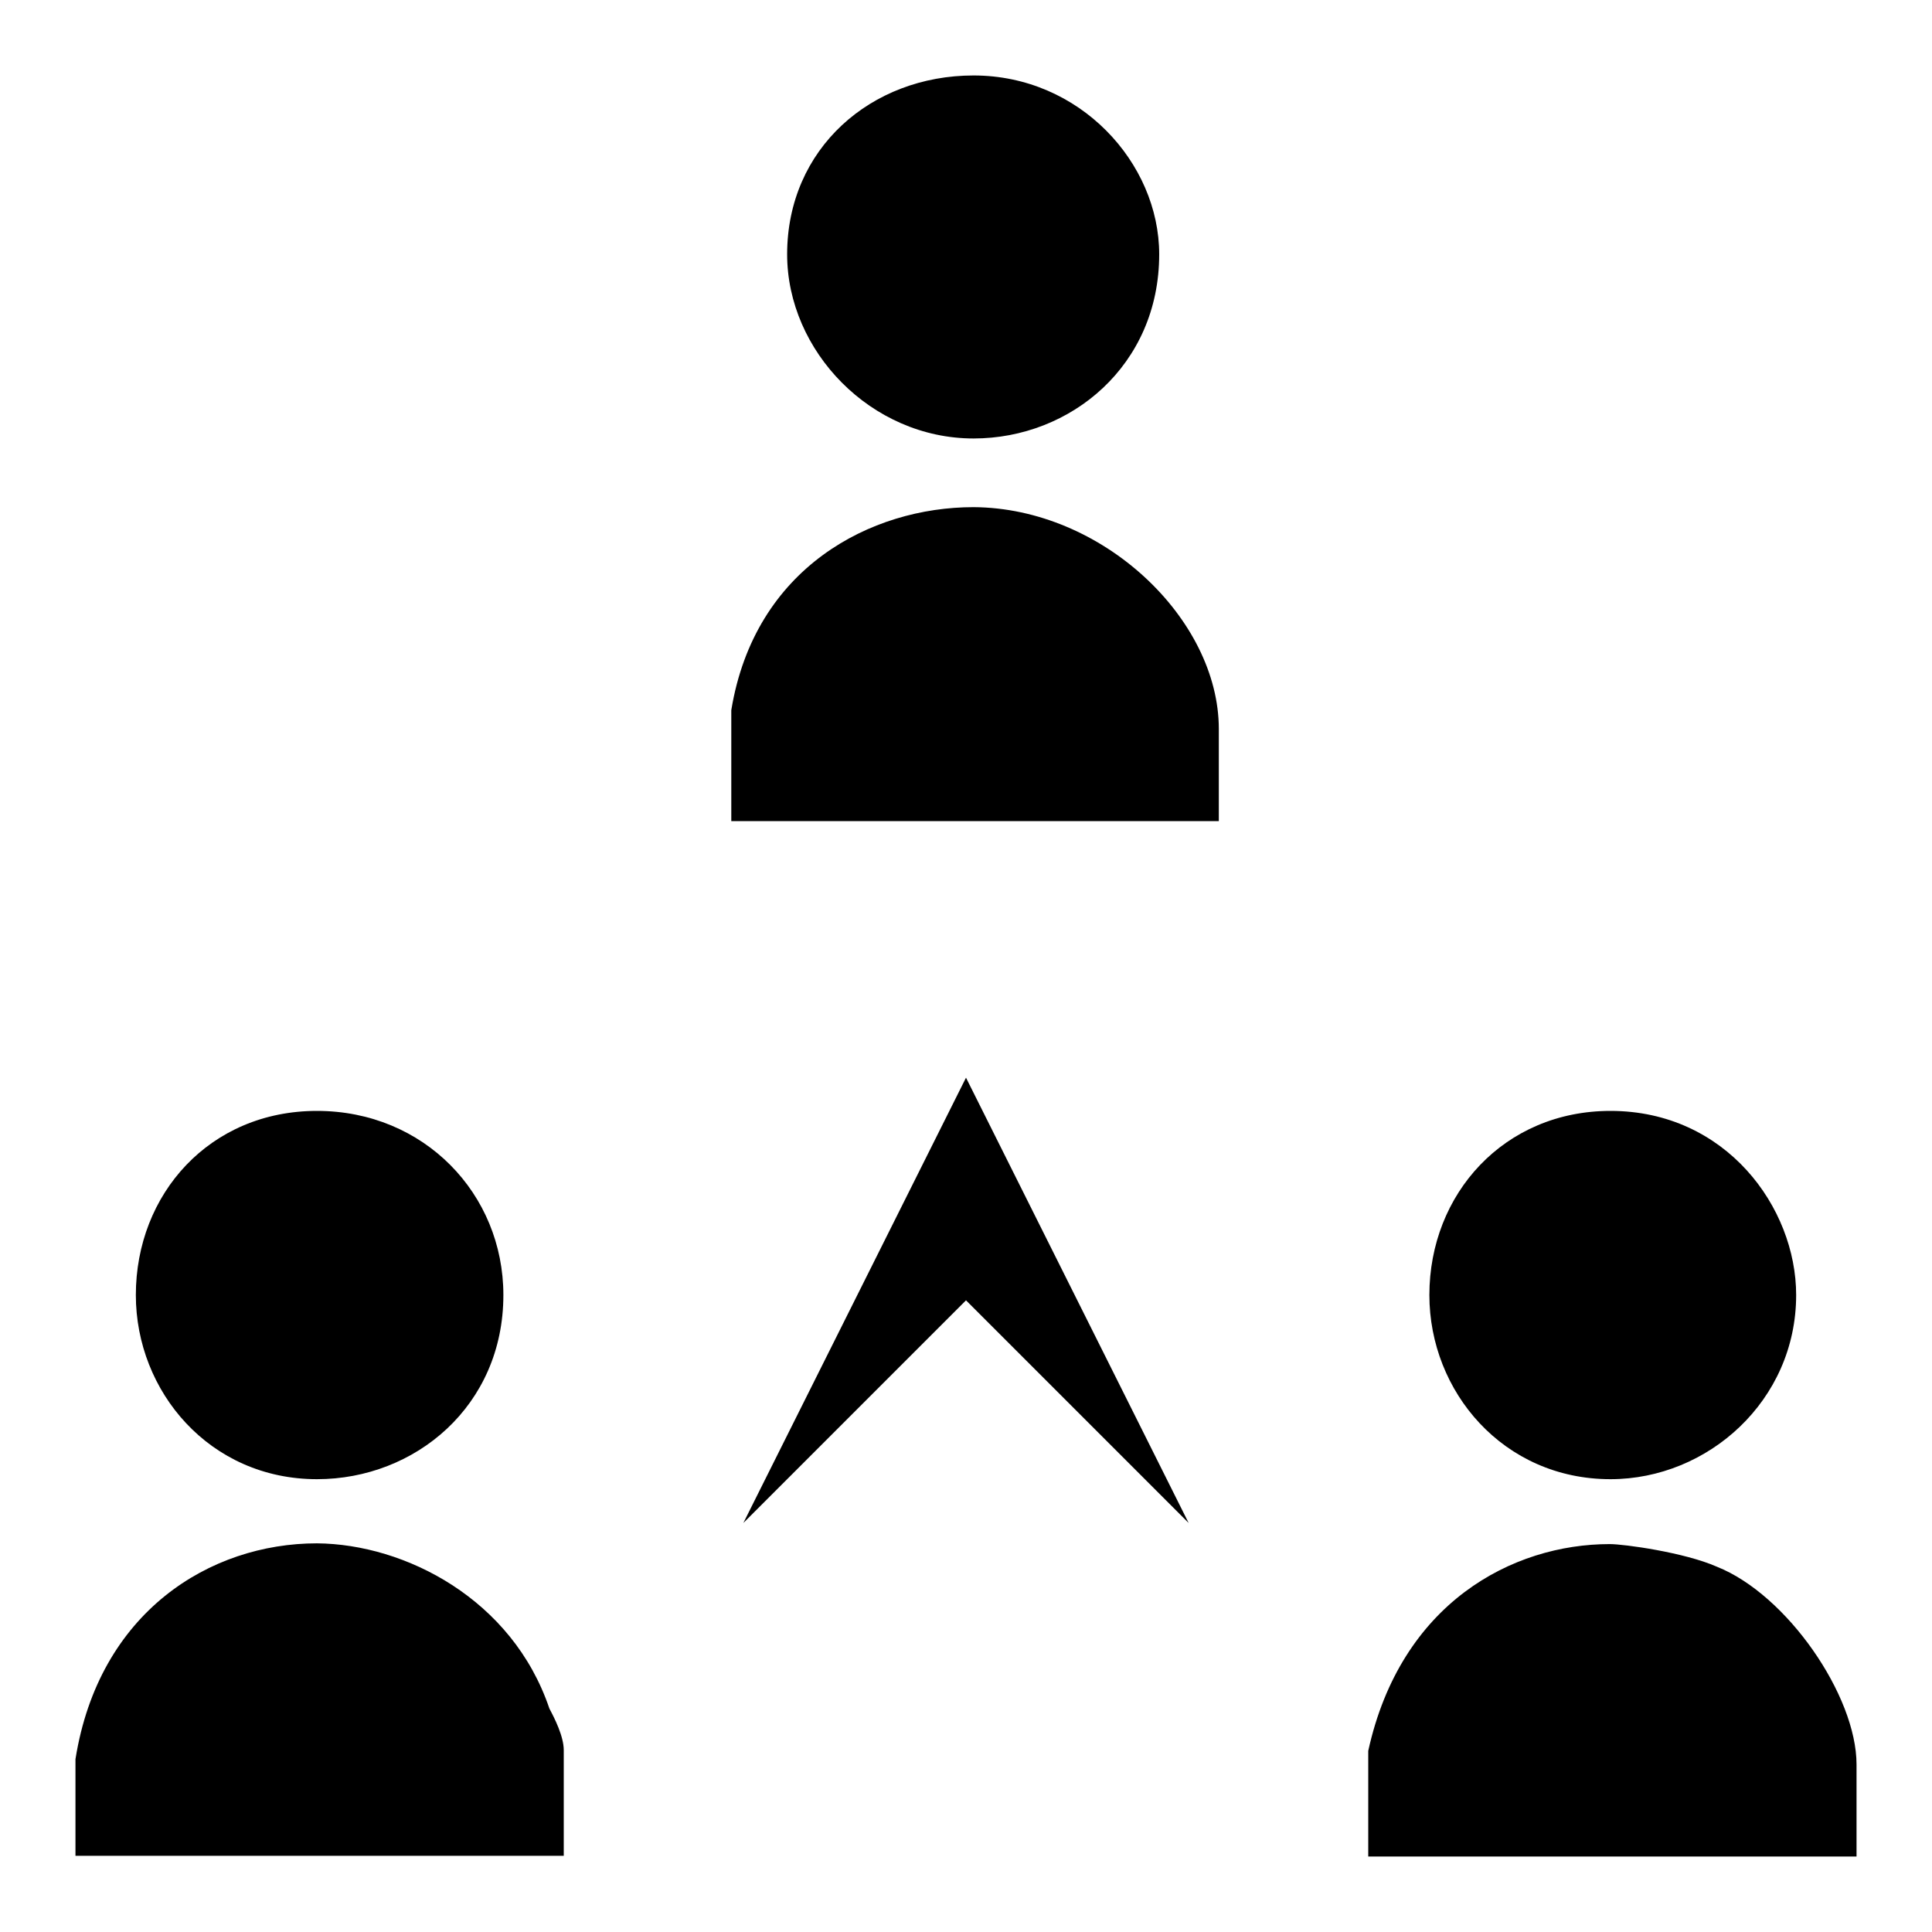
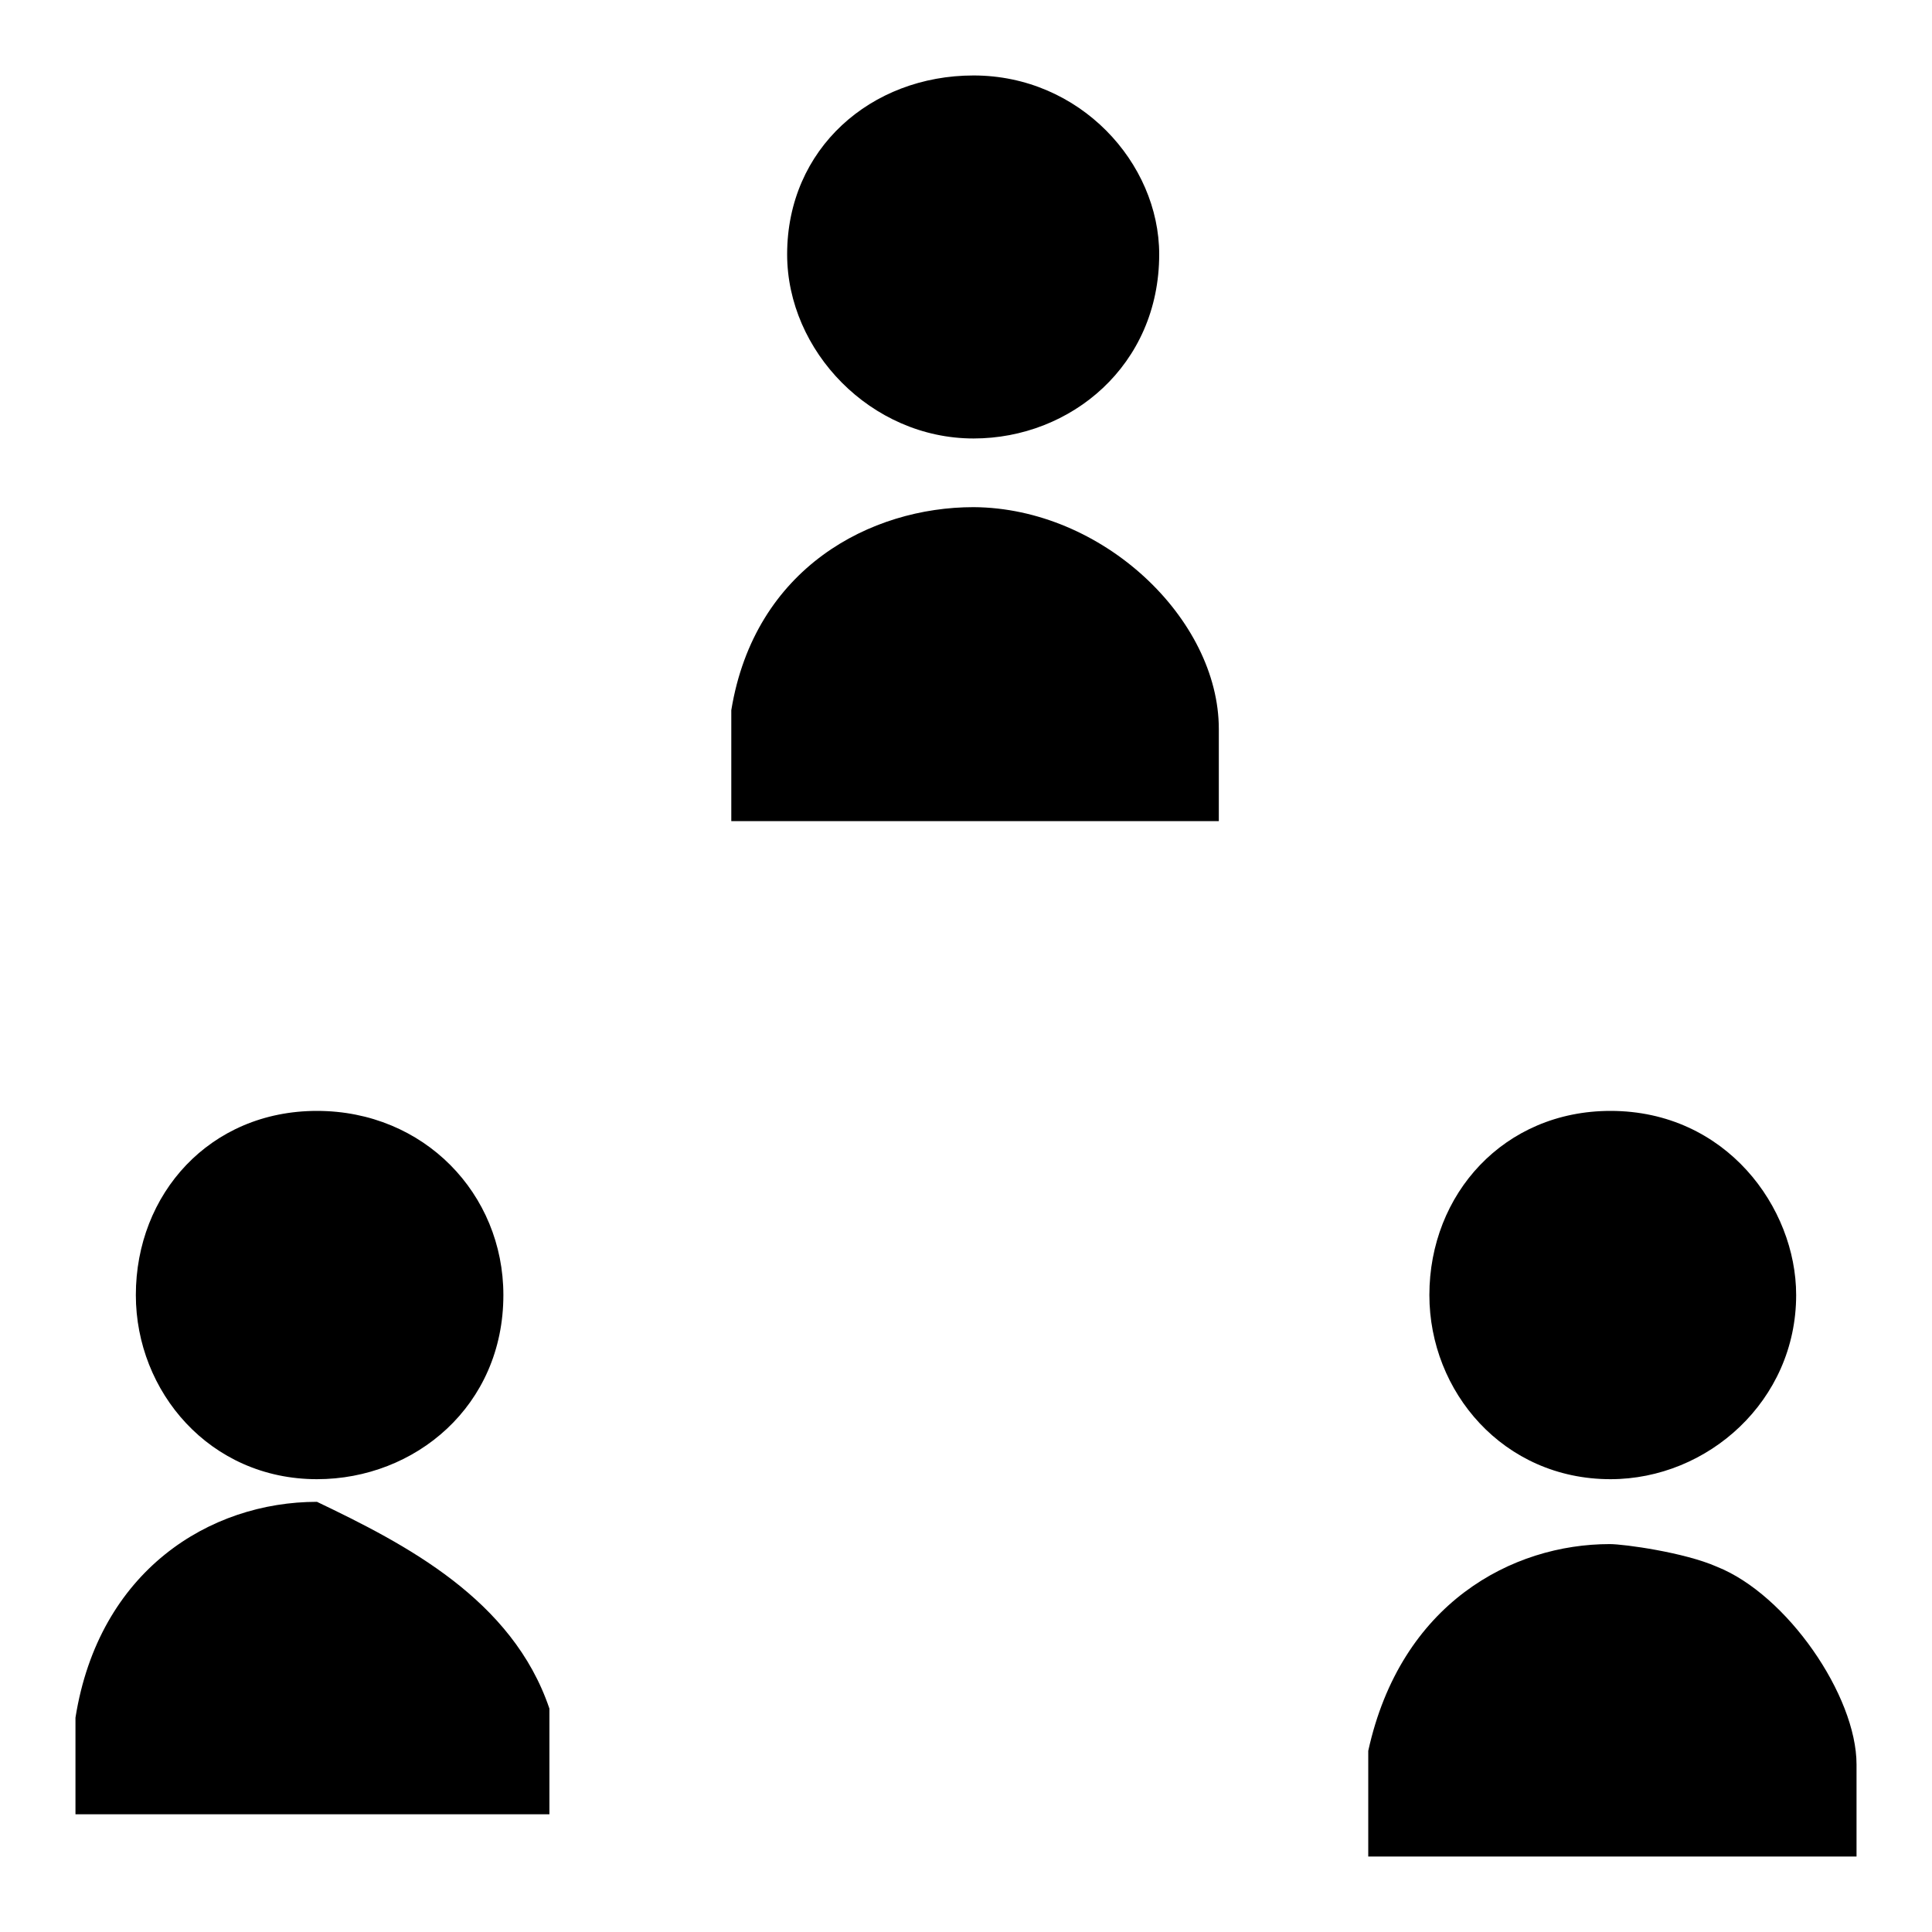
<svg xmlns="http://www.w3.org/2000/svg" version="1.1" x="0px" y="0px" viewBox="0 0 256 256" enable-background="new 0 0 256 256" xml:space="preserve">
  <g>
    <g>
-       <path fill="#000000" d="M227.5,207.6c9.3,3.7,18.5,17.1,18.5,26.2V246h-64.7v-14c4.3-19.6,19.1-27.4,32-27.4C215.2,204.6,223.2,205.7,227.5,207.6z M72.8,226.4c0.7,1.3,1.9,3.7,1.9,5.5v14H10v-12.8c3.1-19.5,17.8-28.6,32-28.6C53.7,204.6,67.9,211.9,72.8,226.4z M238,171.6c0,14-11.7,24.4-24.6,24.4c-14.2,0-24-11.6-24-24.4c0-13.4,9.9-24.4,24-24.4C228.7,147.2,238,160,238,171.6z M66.7,171.6C66.7,186.3,55,196,42,196c-14.2,0-24-11.6-24-24.4c0-13.4,9.8-24.4,24-24.4C56.2,147.2,66.7,158.2,66.7,171.6z M161.5,96.6v12.2H96.9V94.1c3.1-18.9,18.5-26.9,32.1-26.9C146.1,67.3,161.5,82,161.5,96.6z M153.6,33.7c0,14.7-11.7,24.4-24.6,24.4c-13.6,0-24.7-11.6-24.7-24.4c0-14,11.1-23.7,24.7-23.7C143.1,10,153.6,21.6,153.6,33.7z" />
-       <path fill="#000000" d="M128,142.8v29.5l-29.5,29.5L128,142.8z" />
-       <path fill="#000000" d="M128,142.8v29.5l29.5,29.5L128,142.8z" />
+       <path fill="#000000" d="M227.5,207.6c9.3,3.7,18.5,17.1,18.5,26.2V246h-64.7v-14c4.3-19.6,19.1-27.4,32-27.4C215.2,204.6,223.2,205.7,227.5,207.6z M72.8,226.4v14H10v-12.8c3.1-19.5,17.8-28.6,32-28.6C53.7,204.6,67.9,211.9,72.8,226.4z M238,171.6c0,14-11.7,24.4-24.6,24.4c-14.2,0-24-11.6-24-24.4c0-13.4,9.9-24.4,24-24.4C228.7,147.2,238,160,238,171.6z M66.7,171.6C66.7,186.3,55,196,42,196c-14.2,0-24-11.6-24-24.4c0-13.4,9.8-24.4,24-24.4C56.2,147.2,66.7,158.2,66.7,171.6z M161.5,96.6v12.2H96.9V94.1c3.1-18.9,18.5-26.9,32.1-26.9C146.1,67.3,161.5,82,161.5,96.6z M153.6,33.7c0,14.7-11.7,24.4-24.6,24.4c-13.6,0-24.7-11.6-24.7-24.4c0-14,11.1-23.7,24.7-23.7C143.1,10,153.6,21.6,153.6,33.7z" />
    </g>
  </g>
</svg>